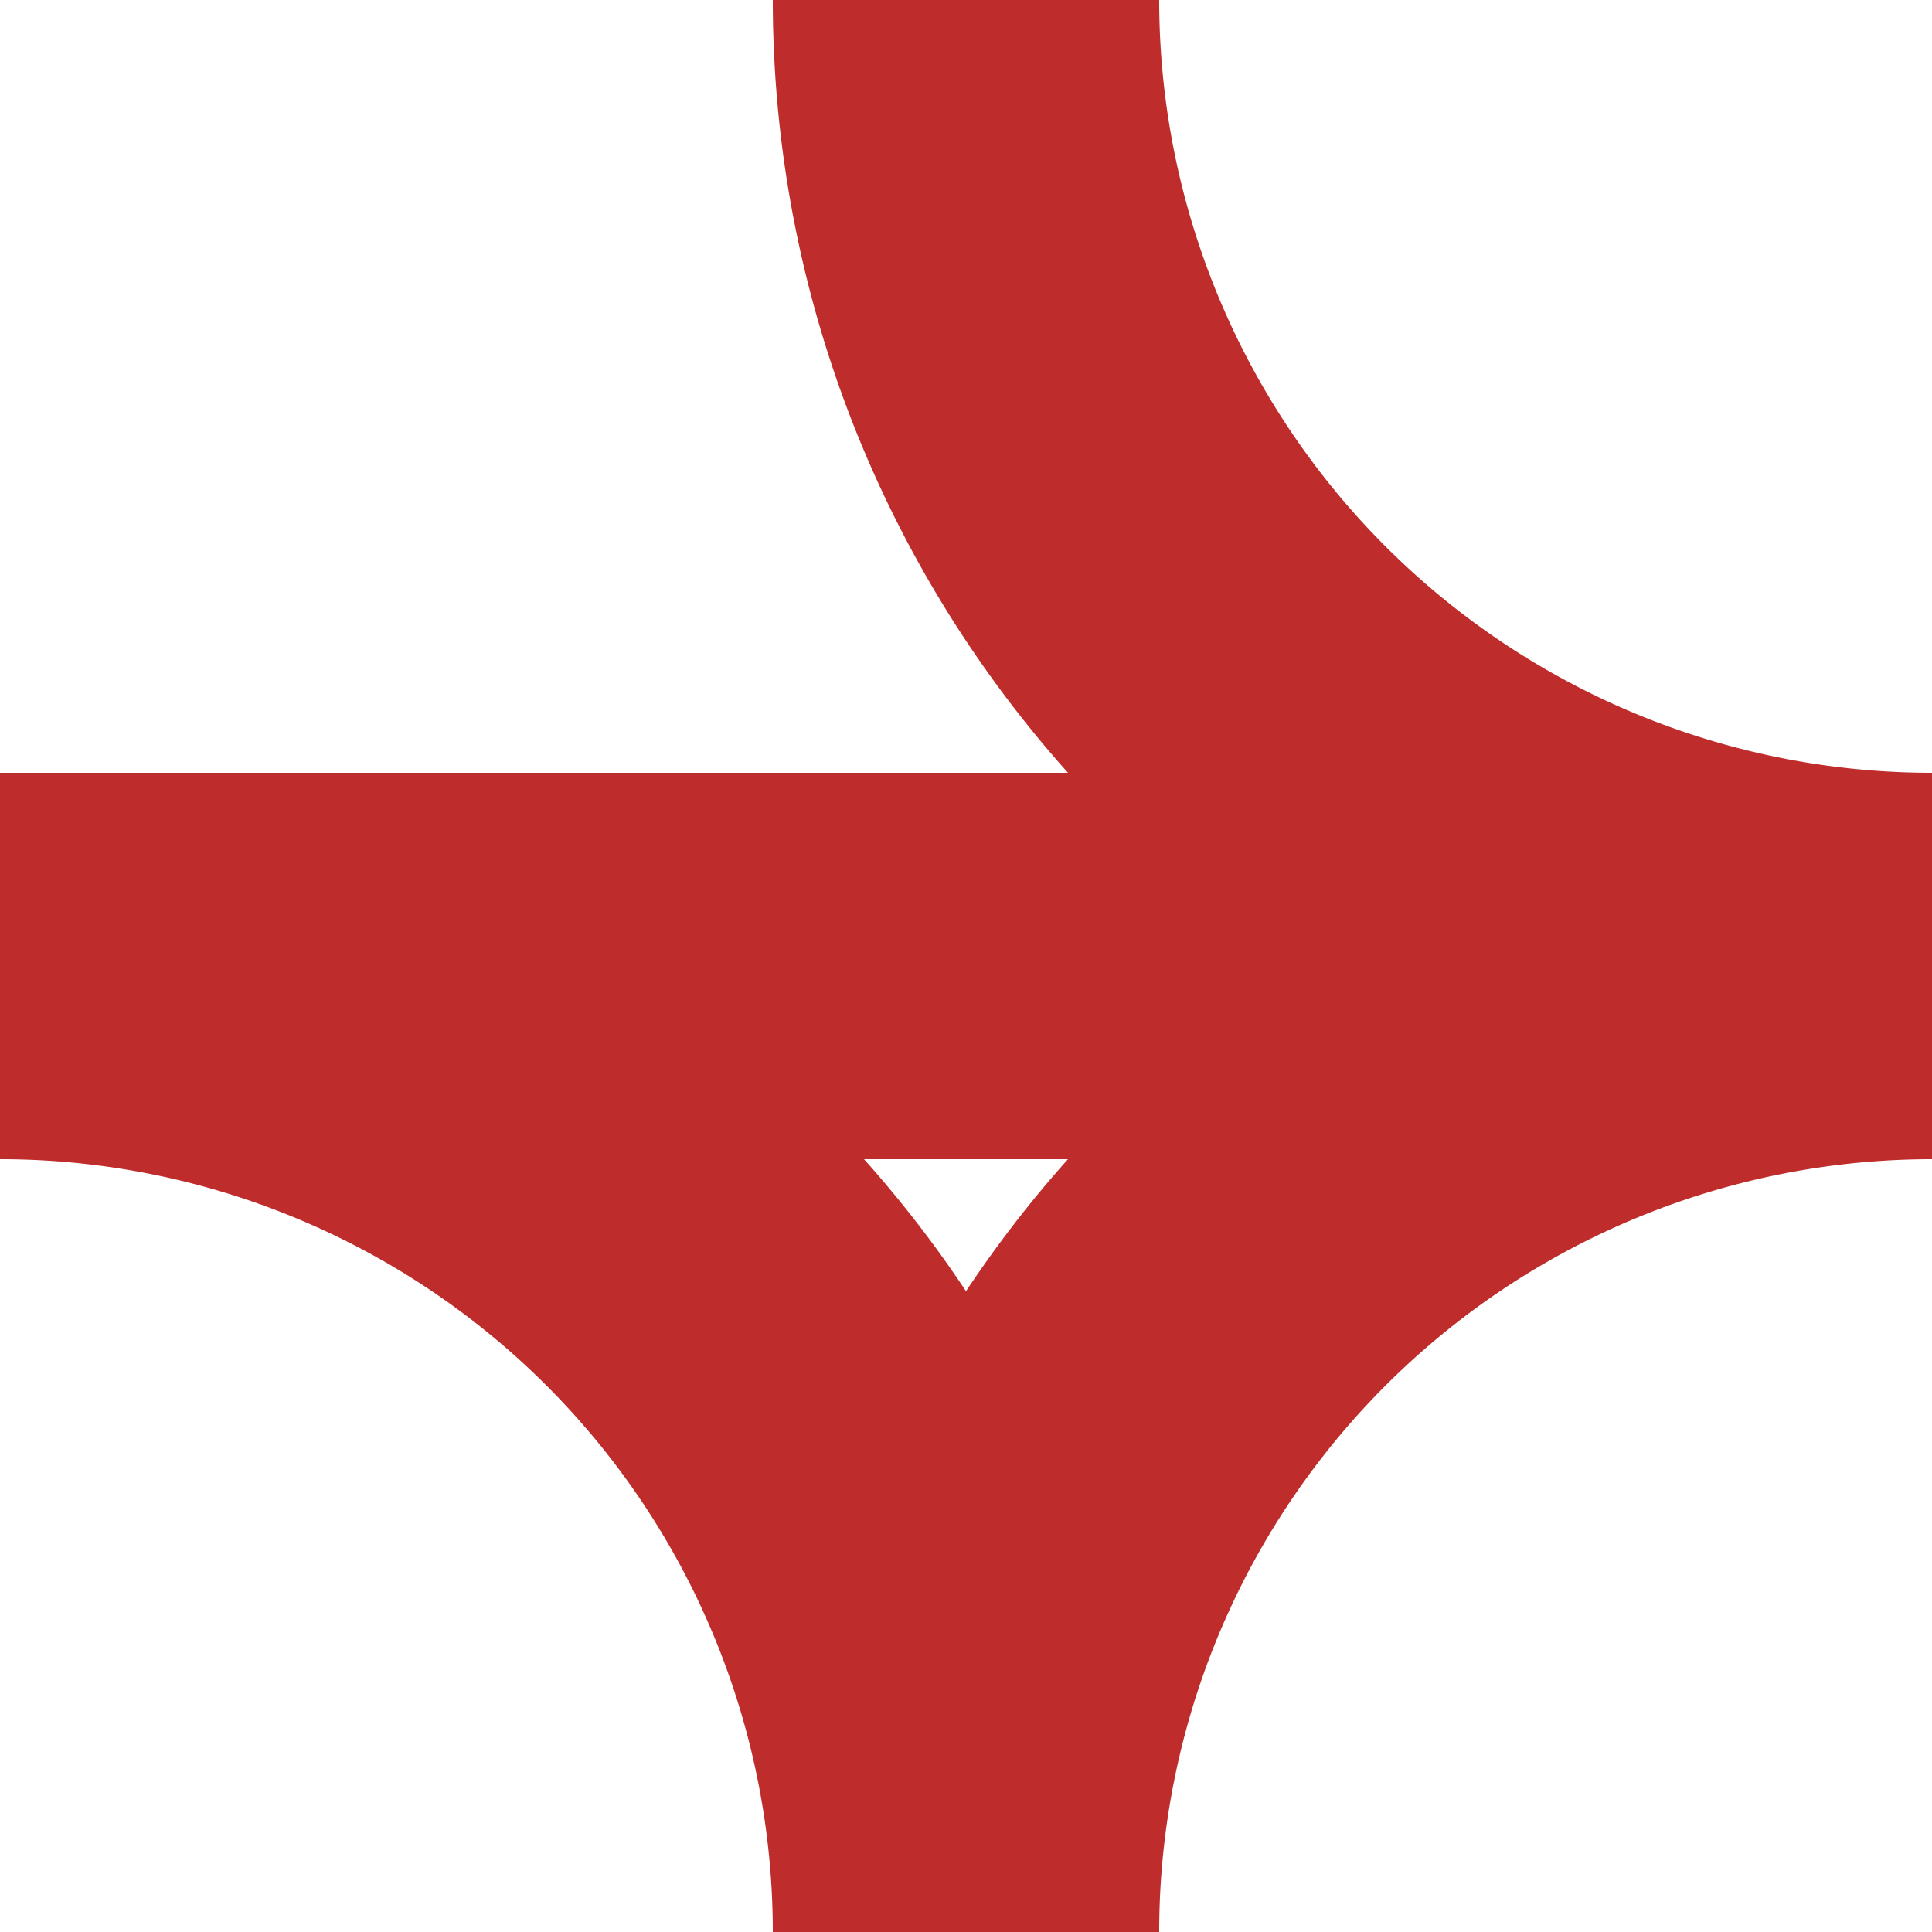
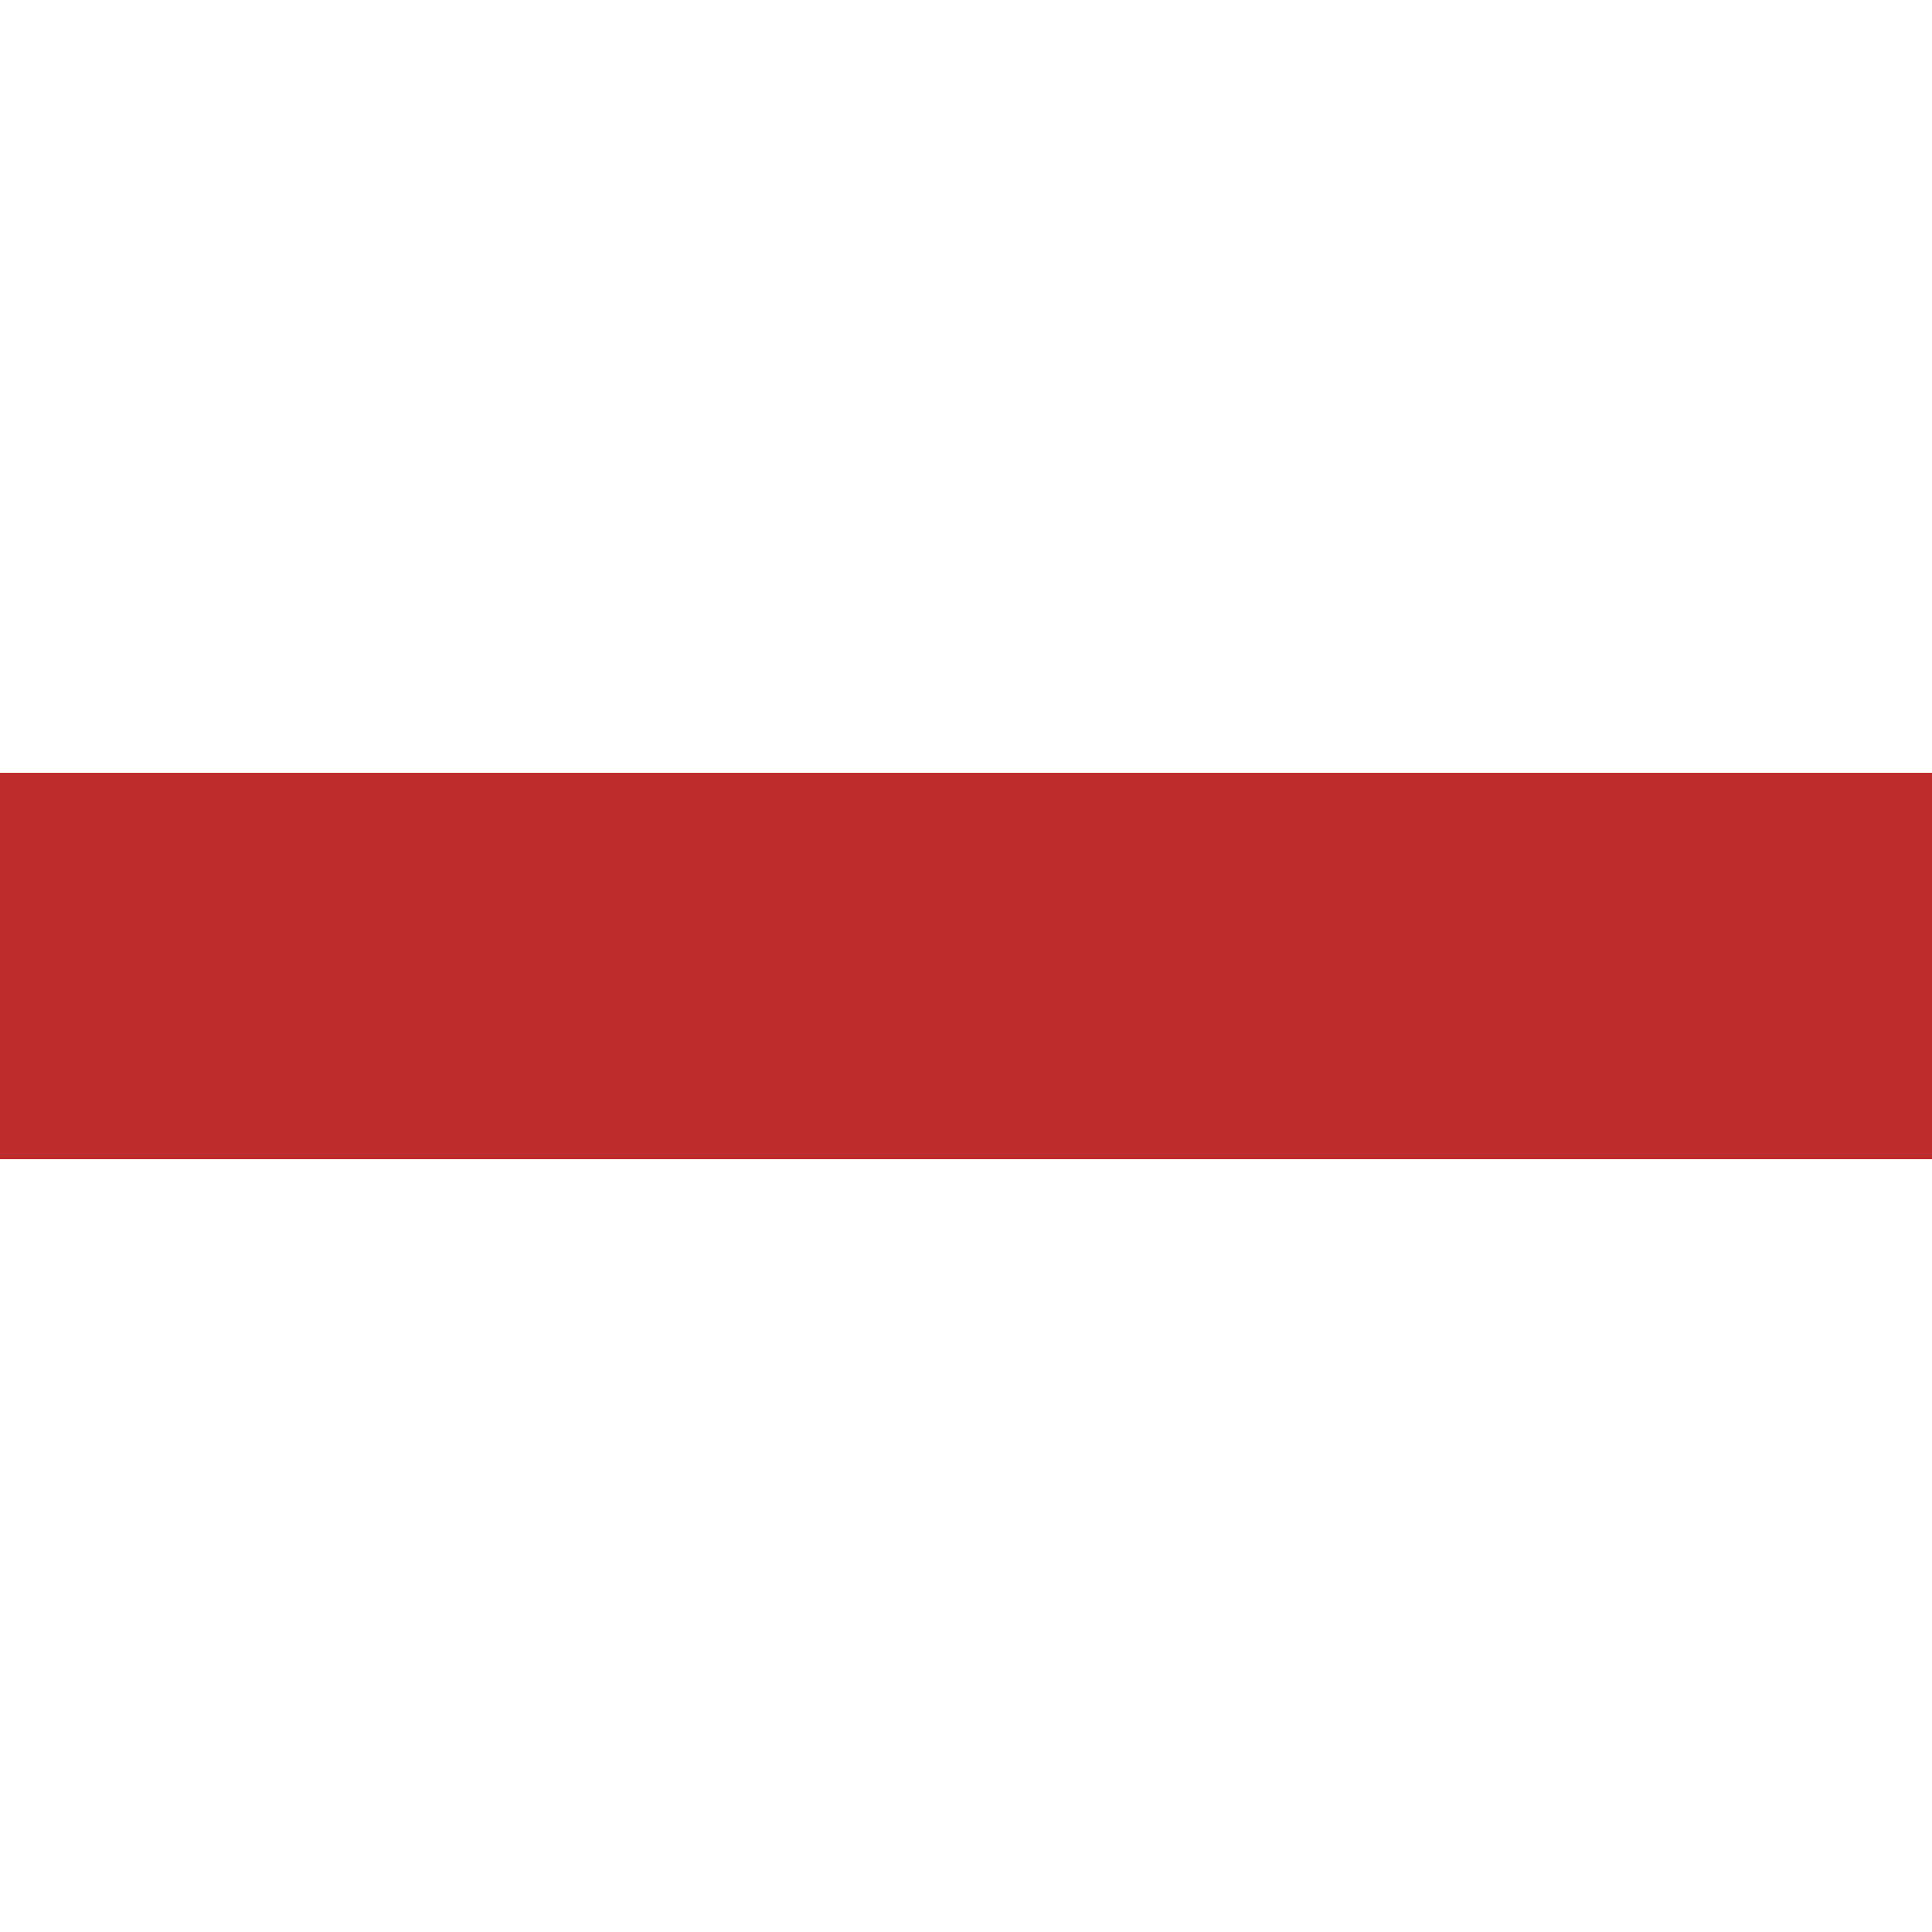
<svg xmlns="http://www.w3.org/2000/svg" version="1.1" width="500px" height="500px" viewBox="0 0 500 500">
  <title>BS-Icon</title>
  <g style="stroke:none; fill:#BE2D2C;">
    <polygon points="0,300 0,200 500,200 500,300" />
-     <path d="M 500,300 A 300,300 0 0 1 200,0   L 300,0   A 200,200 0 0 0 500,200 z" />
-     <path d="M   0,200 A 300,300 0 0 1 300,500 L 200,500 A 200,200 0 0 0   0,300 z" />
-     <path d="M 500,200 A 300,300 0 0 0 200,500 L 300,500 A 200,200 0 0 1 500,300 z" />
  </g>
</svg>